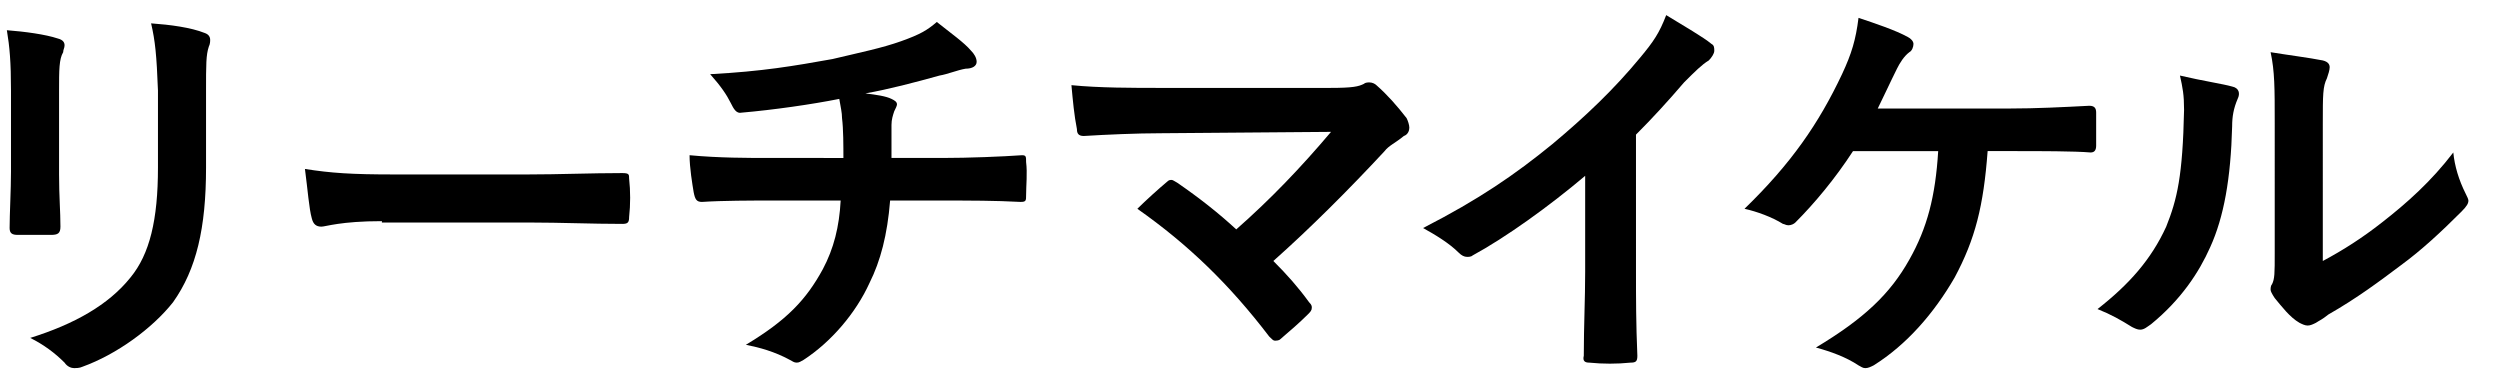
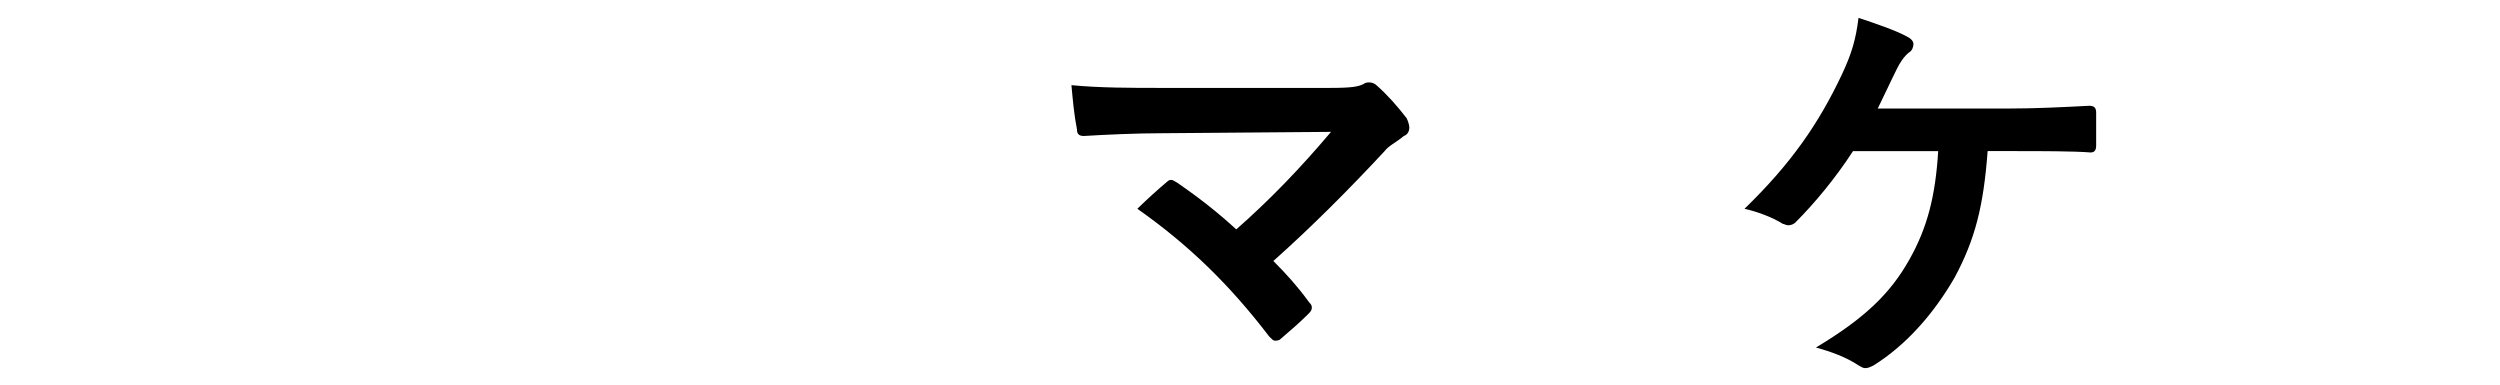
<svg xmlns="http://www.w3.org/2000/svg" version="1.1" x="0px" y="0px" viewBox="0 0 182 28" width="182" height="28" style="enable-background:new 0 0 182 28;" xml:space="preserve">
  <style type="text/css">
	.st0{fill:#FFFFFF;}
</style>
  <g id="レイヤー_2">
</g>
  <g id="レイヤー_1">
    <g>
-       <path d="M0.8,6.6c0-2.1-0.1-3.2-0.3-4.4c1.3,0.1,2.8,0.3,3.7,0.6c0.4,0.1,0.5,0.3,0.5,0.5c0,0.2-0.1,0.3-0.1,0.5    C4.3,4.3,4.3,5.1,4.3,6.6v6.1c0,1.6,0.1,2.7,0.1,3.8c0,0.5-0.2,0.6-0.7,0.6H1.3c-0.4,0-0.6-0.1-0.6-0.5c0-1,0.1-2.8,0.1-4.1V6.6z     M15,12.2c0,4.4-0.7,7.4-2.4,9.8c-1.5,1.9-4.1,3.8-6.6,4.7c-0.2,0.1-0.5,0.1-0.6,0.1c-0.2,0-0.5-0.1-0.7-0.4    c-0.7-0.7-1.5-1.3-2.5-1.8c3.2-1,5.7-2.4,7.3-4.4c1.4-1.7,2-4.2,2-8V6.6C11.4,4,11.3,3,11,1.7c1.4,0.1,2.9,0.3,3.9,0.7    c0.3,0.1,0.4,0.3,0.4,0.5c0,0.1,0,0.3-0.1,0.5C15,4,15,4.7,15,6.6V12.2z" />
-       <path d="M27.8,16.1c-3,0-4.1,0.4-4.4,0.4c-0.4,0-0.6-0.2-0.7-0.6c-0.2-0.7-0.3-2.1-0.5-3.6c1.9,0.3,3.4,0.4,6.5,0.4h9.7    c2.3,0,4.6-0.1,6.9-0.1c0.5,0,0.5,0.1,0.5,0.4c0.1,0.9,0.1,1.9,0,2.8c0,0.4-0.1,0.5-0.5,0.5c-2.2,0-4.5-0.1-6.7-0.1H27.8z" />
-       <path d="M61.4,11.6c0-1,0-2.2-0.1-3c0-0.4-0.1-0.8-0.2-1.4c-2,0.4-4.8,0.8-7.1,1c-0.4,0.1-0.6-0.3-0.8-0.7    c-0.3-0.6-0.7-1.2-1.5-2.1c3.8-0.2,6.1-0.6,8.9-1.1c2.1-0.5,3.6-0.8,5-1.3c1.4-0.5,1.9-0.8,2.6-1.4c1,0.8,2,1.5,2.5,2.1    c0.2,0.2,0.4,0.5,0.4,0.8S70.8,5,70.3,5c-0.6,0.1-1.3,0.4-1.9,0.5c-1.8,0.5-3.7,1-5.4,1.3c0.8,0.1,1.5,0.2,1.9,0.4    c0.2,0.1,0.4,0.2,0.4,0.4c0,0.1-0.1,0.3-0.2,0.5c-0.1,0.3-0.2,0.6-0.2,1c0,0.7,0,1.4,0,2.4h3.7c1.9,0,4.4-0.1,5.8-0.2    c0.3,0,0.3,0.1,0.3,0.5c0.1,0.8,0,1.7,0,2.4c0,0.4,0,0.5-0.4,0.5c-1.9-0.1-3.6-0.1-5.8-0.1h-3.7c-0.2,2.5-0.7,4.4-1.5,6    c-1,2.2-2.8,4.3-4.8,5.6c-0.2,0.1-0.3,0.2-0.5,0.2c-0.2,0-0.3-0.1-0.5-0.2c-1.1-0.6-2.2-0.9-3.2-1.1c3-1.8,4.4-3.3,5.6-5.5    c0.8-1.5,1.2-3.1,1.3-5h-5.3c-1.1,0-3.3,0-4.8,0.1c-0.4,0-0.5-0.2-0.6-0.7c-0.1-0.6-0.3-1.8-0.3-2.7c2.1,0.2,4.3,0.2,5.8,0.2H61.4    z" />
      <path d="M96.8,6.4c1.7,0,2.1-0.1,2.5-0.3c0.1-0.1,0.3-0.1,0.4-0.1c0.2,0,0.4,0.1,0.5,0.2c0.8,0.7,1.5,1.5,2.2,2.4    c0.1,0.2,0.2,0.5,0.2,0.7c0,0.2-0.1,0.5-0.4,0.6c-0.6,0.5-1.1,0.7-1.4,1.1c-2.6,2.8-5.4,5.6-8.1,8c1,1,1.8,1.9,2.6,3    c0.2,0.2,0.2,0.3,0.2,0.4c0,0.2-0.1,0.3-0.3,0.5c-0.6,0.6-1.3,1.2-2,1.8c-0.1,0.1-0.3,0.1-0.4,0.1c-0.1,0-0.2-0.1-0.4-0.3    c-2.9-3.8-5.9-6.7-9.6-9.3c0.6-0.6,1.6-1.5,2.2-2c0.1-0.1,0.2-0.1,0.3-0.1c0.1,0,0.2,0.1,0.4,0.2c1.6,1.1,3,2.2,4.3,3.4    c2.5-2.2,4.7-4.5,6.9-7.1L84.5,9.7c-1.7,0-4,0.1-5.6,0.2c-0.4,0-0.5-0.2-0.5-0.5c-0.2-1-0.3-2.1-0.4-3.2c2,0.2,4.5,0.2,6.5,0.2    H96.8z" />
-       <path d="M119.1,19.7c0,2.1,0,3.8,0.1,6.2c0,0.4-0.1,0.5-0.5,0.5c-1,0.1-2,0.1-3,0c-0.3,0-0.5-0.1-0.4-0.5c0-2.2,0.1-4.1,0.1-6.1    v-7c-2.6,2.2-5.8,4.5-8.2,5.8c-0.1,0.1-0.3,0.1-0.4,0.1c-0.2,0-0.4-0.1-0.6-0.3c-0.7-0.7-1.7-1.3-2.6-1.8c4.1-2.1,6.7-3.9,9.4-6.1    c2.4-2,4.5-4,6.4-6.3c1-1.2,1.4-1.8,1.9-3.1c1.3,0.8,2.7,1.6,3.3,2.1c0.2,0.1,0.2,0.3,0.2,0.5c0,0.2-0.2,0.5-0.4,0.7    c-0.5,0.3-1,0.8-1.8,1.6c-1.2,1.4-2.3,2.6-3.5,3.8V19.7z" />
      <path d="M144.7,11c-0.3,4-0.9,6.4-2.4,9.2c-1.5,2.6-3.5,4.9-5.9,6.4c-0.2,0.1-0.4,0.2-0.6,0.2c-0.2,0-0.3-0.1-0.5-0.2    c-0.9-0.6-2-1-3.1-1.3c3.5-2.1,5.4-3.9,6.8-6.4c1.3-2.3,1.9-4.6,2.1-7.9h-6.2c-1.3,2-2.8,3.8-4.2,5.2c-0.1,0.1-0.3,0.2-0.5,0.2    c-0.2,0-0.3-0.1-0.4-0.1c-0.8-0.5-1.9-0.9-2.8-1.1c3.4-3.3,5.4-6.2,7.1-9.8c0.7-1.5,1-2.5,1.2-4.1c1.2,0.4,2.7,0.9,3.6,1.4    c0.2,0.1,0.4,0.3,0.4,0.5s-0.1,0.5-0.3,0.6c-0.4,0.3-0.7,0.8-0.9,1.2c-0.5,1-1,2.1-1.4,2.9h9.6c1.9,0,3.9-0.1,5.8-0.2    c0.4,0,0.5,0.2,0.5,0.5c0,0.8,0,1.6,0,2.4c0,0.3-0.1,0.5-0.4,0.5c-1.2-0.1-3.7-0.1-5.5-0.1H144.7z" />
-       <path d="M162.5,6.3c0.5,0.1,0.6,0.5,0.4,0.9c-0.3,0.7-0.4,1.3-0.4,2c-0.1,3.8-0.6,6.6-1.6,8.8c-0.8,1.8-2.1,3.8-4.3,5.6    c-0.3,0.2-0.5,0.4-0.8,0.4c-0.2,0-0.4-0.1-0.6-0.2c-0.8-0.5-1.5-0.9-2.5-1.3c2.3-1.8,3.9-3.6,5-6c0.8-2,1.2-3.7,1.3-8.5    c0-1.1-0.1-1.6-0.3-2.5C160.4,5.9,161.8,6.1,162.5,6.3z M169.1,19c1.5-0.8,2.9-1.7,4.3-2.8c1.8-1.4,3.6-3,5.2-5.1    c0.1,1,0.4,2,0.9,3c0.1,0.2,0.2,0.4,0.2,0.5c0,0.2-0.1,0.4-0.5,0.8c-1.5,1.5-2.9,2.8-4.4,3.9c-1.6,1.2-3.2,2.4-5.3,3.6    c-0.5,0.4-0.6,0.4-0.9,0.6c-0.2,0.1-0.4,0.2-0.6,0.2c-0.2,0-0.4-0.1-0.6-0.2c-0.7-0.4-1.3-1.2-1.8-1.8c-0.2-0.3-0.3-0.5-0.3-0.6    c0-0.1,0-0.3,0.1-0.4c0.2-0.4,0.2-0.8,0.2-2.3V9c0-2.6,0-3.8-0.3-5.2c1.2,0.2,2.8,0.4,3.8,0.6c0.4,0.1,0.5,0.3,0.5,0.5    c0,0.2-0.1,0.5-0.2,0.8c-0.3,0.6-0.3,1.2-0.3,3.3V19z" />
    </g>
  </g>
</svg>